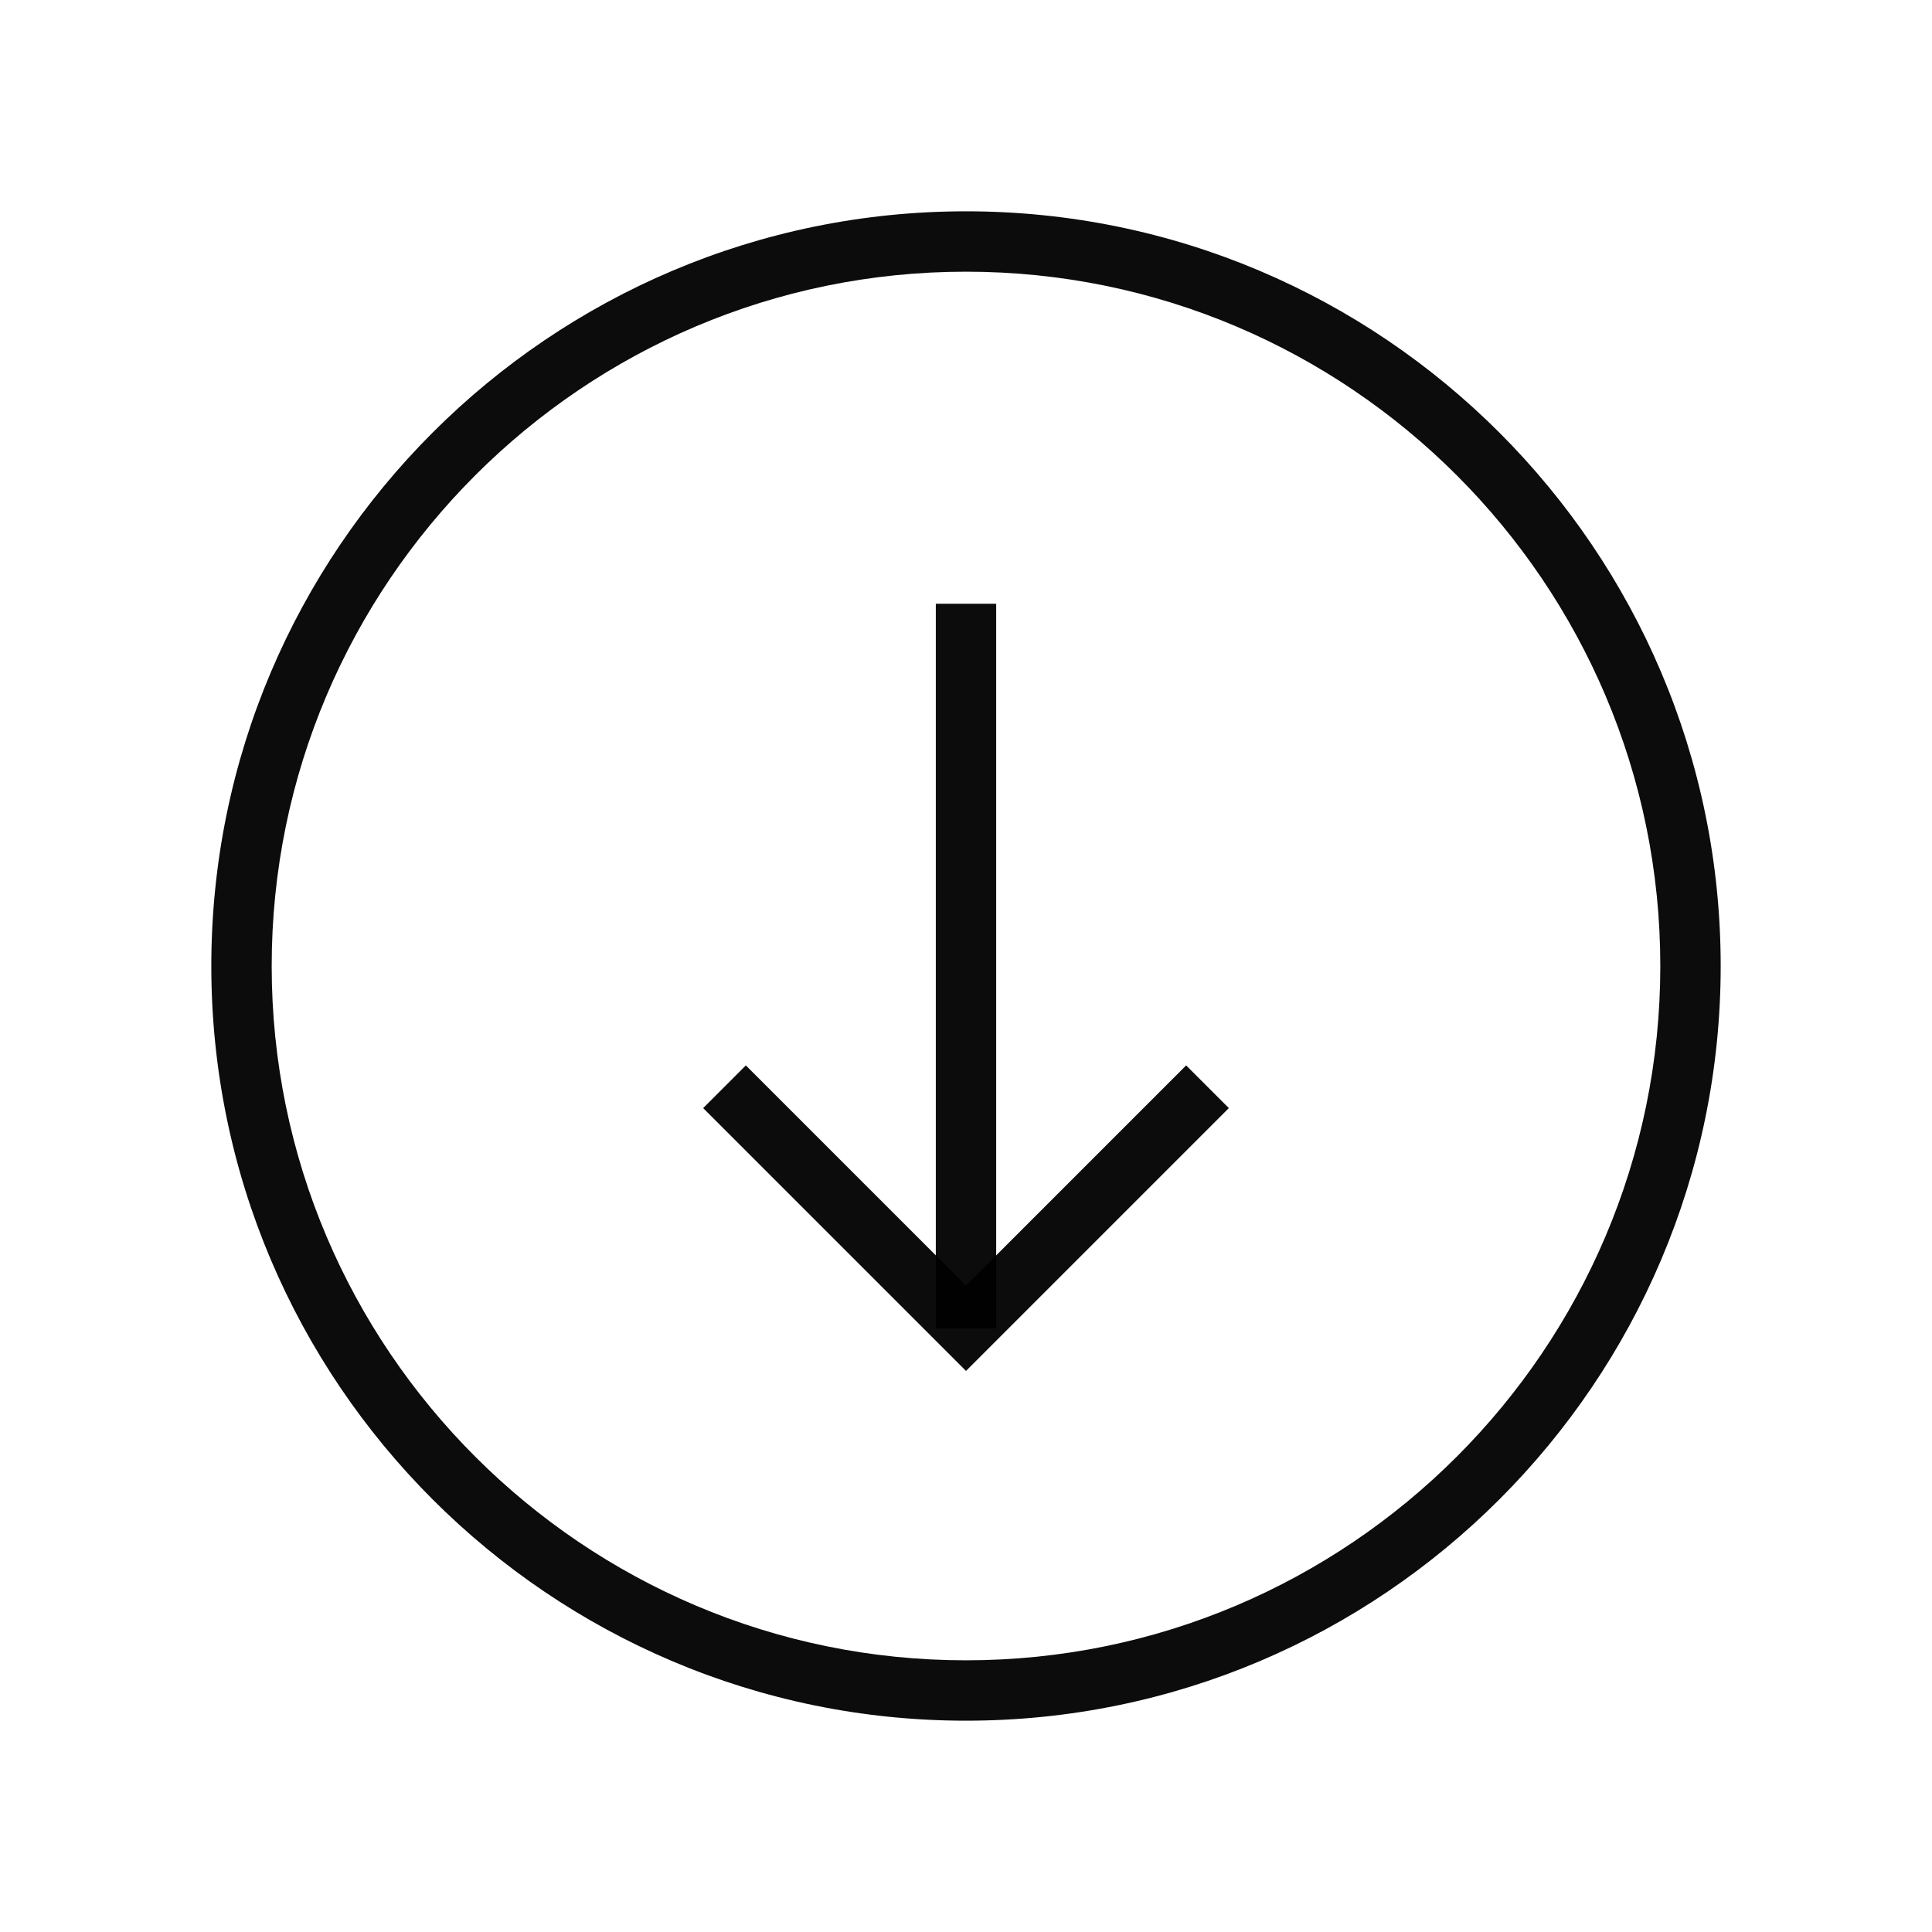
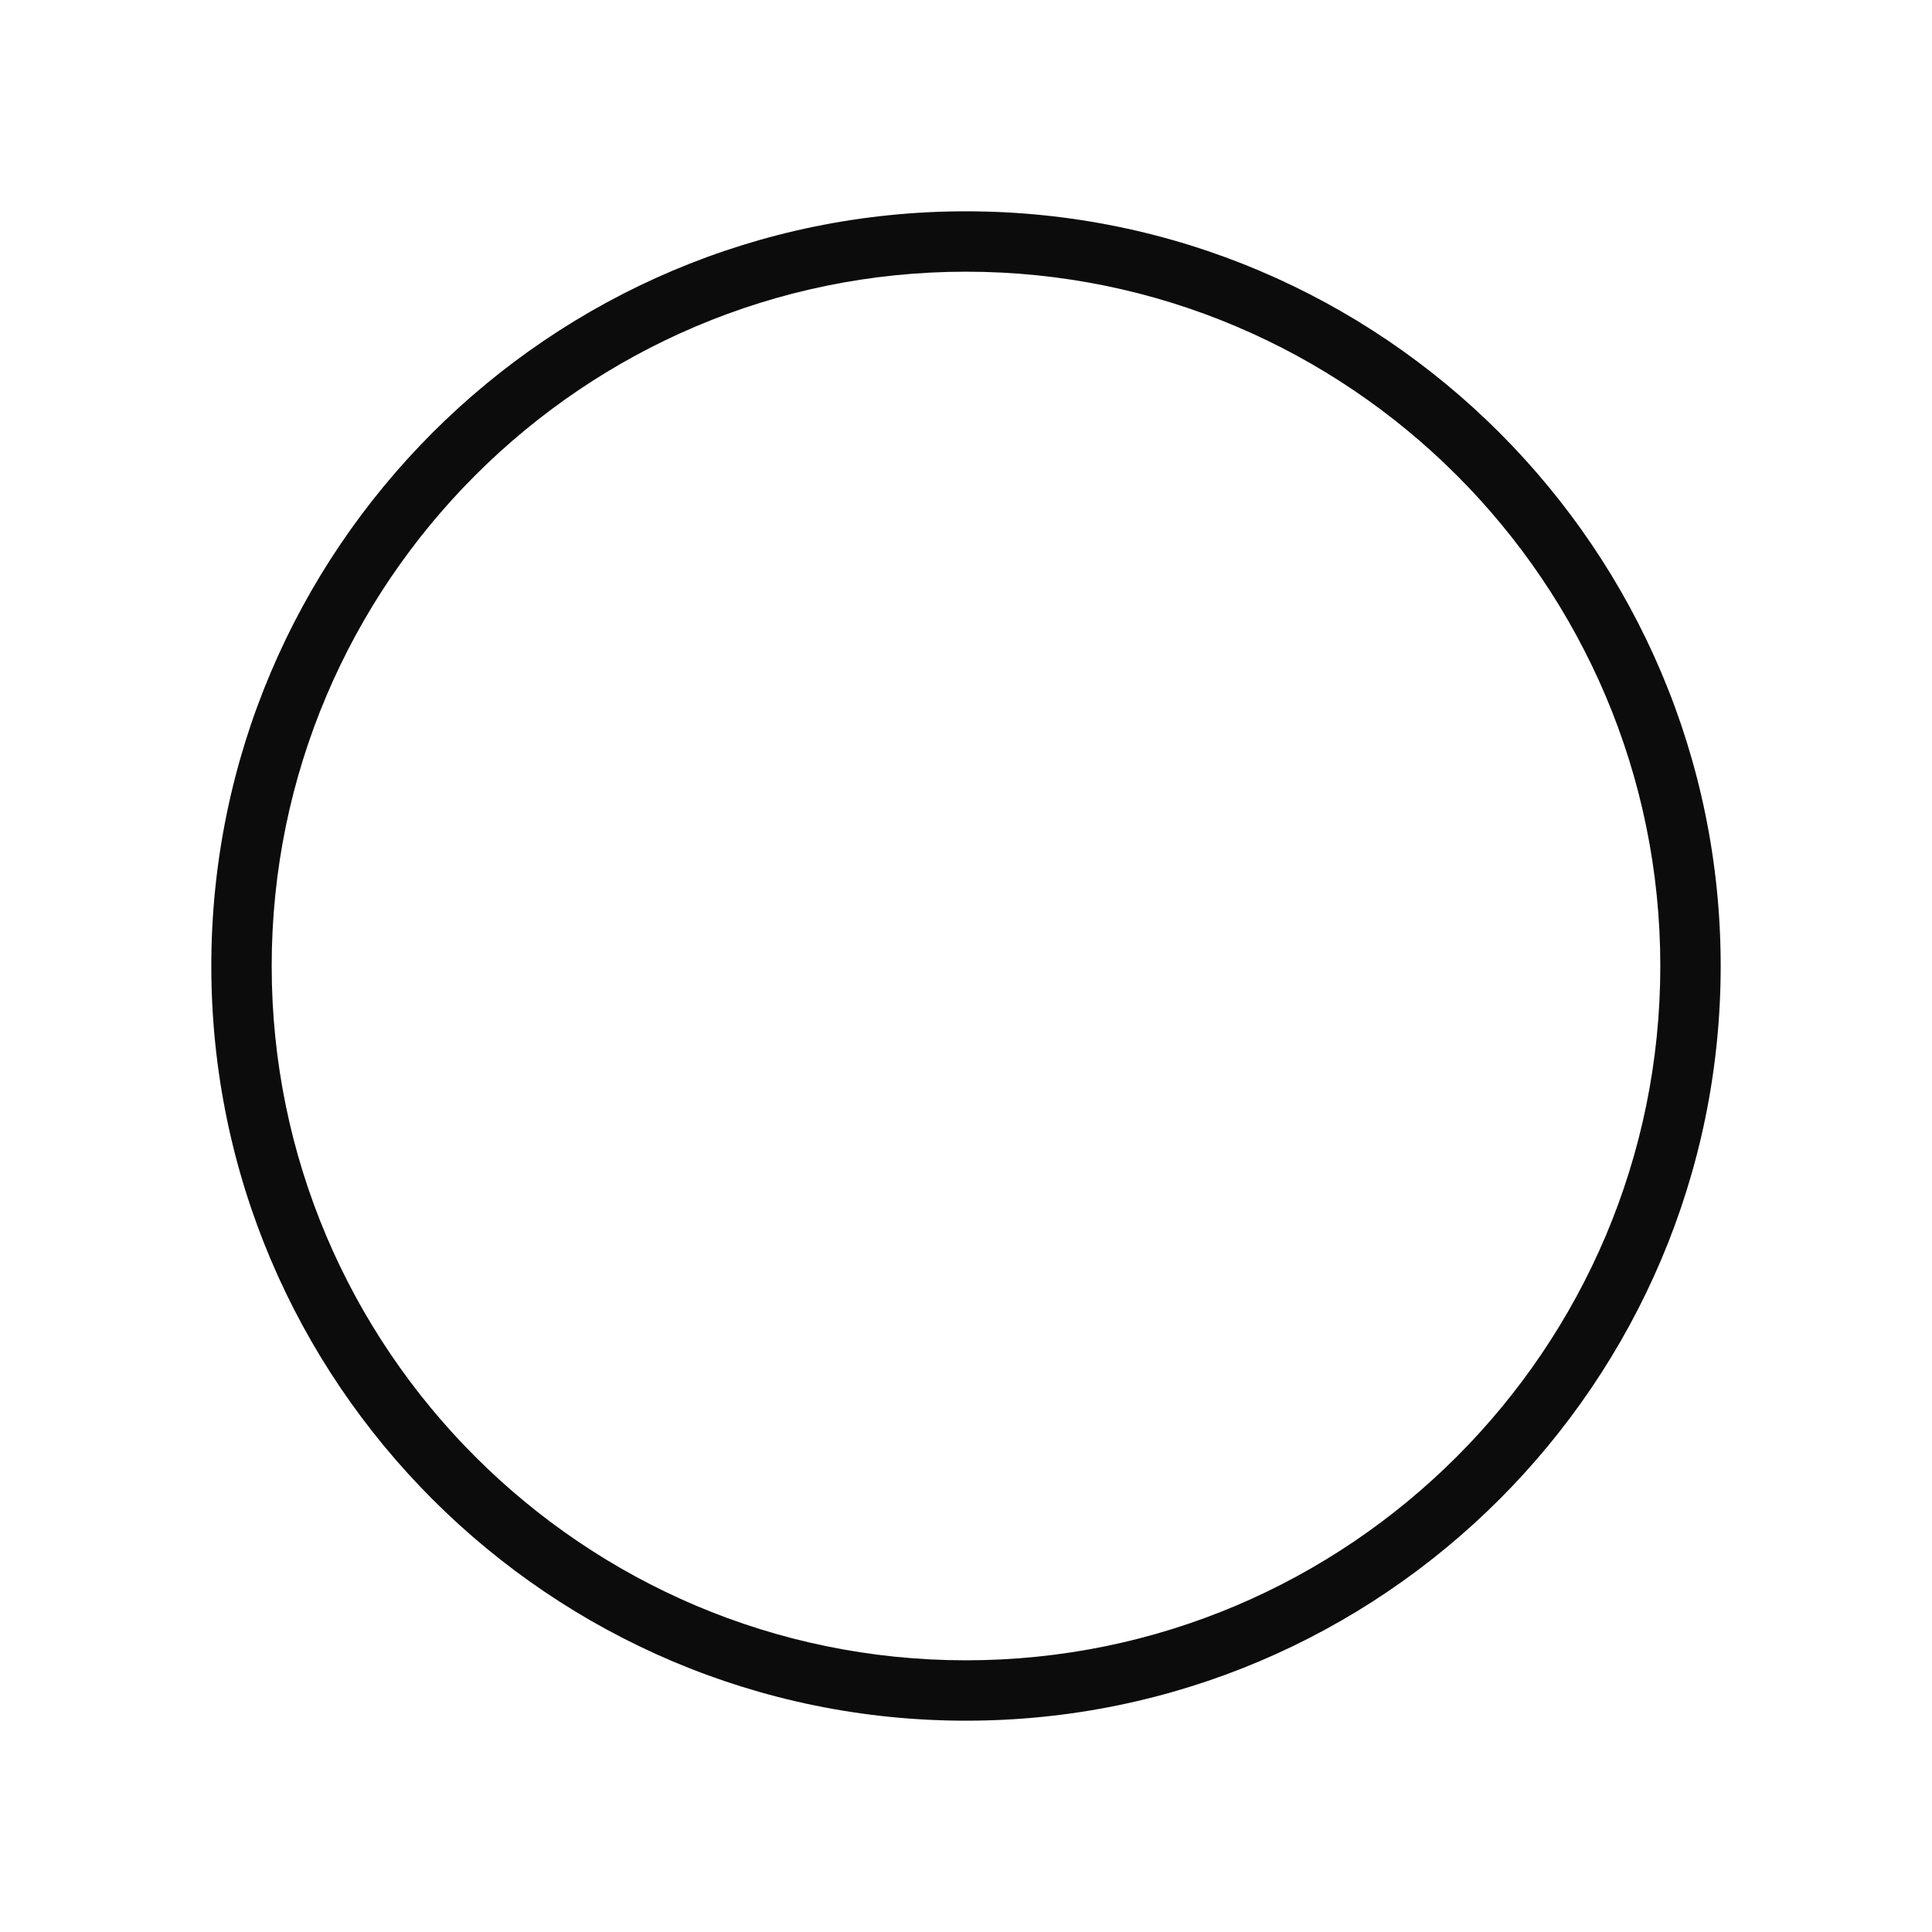
<svg xmlns="http://www.w3.org/2000/svg" version="1.1" x="0px" y="0px" viewBox="0 0 512 512" enable-background="new 0 0 512 512" xml:space="preserve" aria-hidden="true" width="512px" height="512px" style="fill:url(#CerosGradient_id731cfb31a);">
  <defs>
    <linearGradient class="cerosgradient" data-cerosgradient="true" id="CerosGradient_id731cfb31a" gradientUnits="userSpaceOnUse" x1="50%" y1="100%" x2="50%" y2="0%">
      <stop offset="0%" stop-color="rgba(0, 0, 0, 0.95)" />
      <stop offset="100%" stop-color="rgba(0, 0, 0, 0.95)" />
    </linearGradient>
    <linearGradient />
  </defs>
  <g>
    <path d="M256,456c-110.28,0-200-89.72-200-200S145.72,56,256,56s200,89.72,200,200S366.28,456,256,456z M256,72   C154.542,72,72,154.542,72,256s82.542,184,184,184s184-82.542,184-184S357.458,72,256,72z" style="fill:url(#CerosGradient_id731cfb31a);" />
  </g>
  <g>
-     <polygon points="256,363.313 186.343,293.657 197.657,282.343 256,340.687 314.343,282.343 325.657,293.657  " style="fill:url(#CerosGradient_id731cfb31a);" />
-   </g>
+     </g>
  <g>
-     <rect x="248" y="160" width="16" height="192" style="fill:url(#CerosGradient_id731cfb31a);" />
-   </g>
+     </g>
</svg>